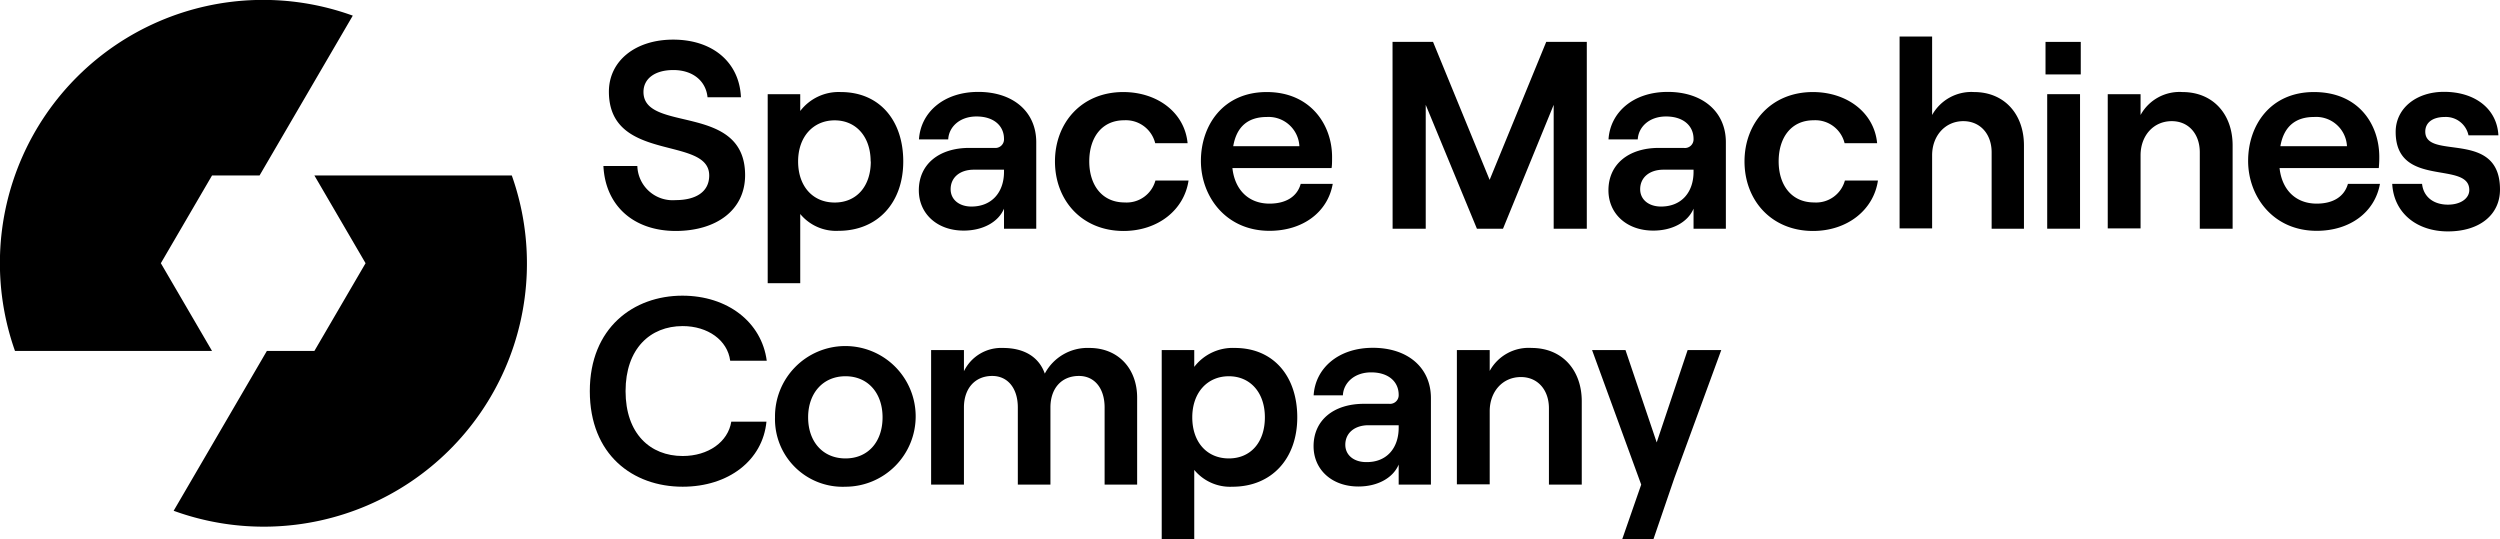
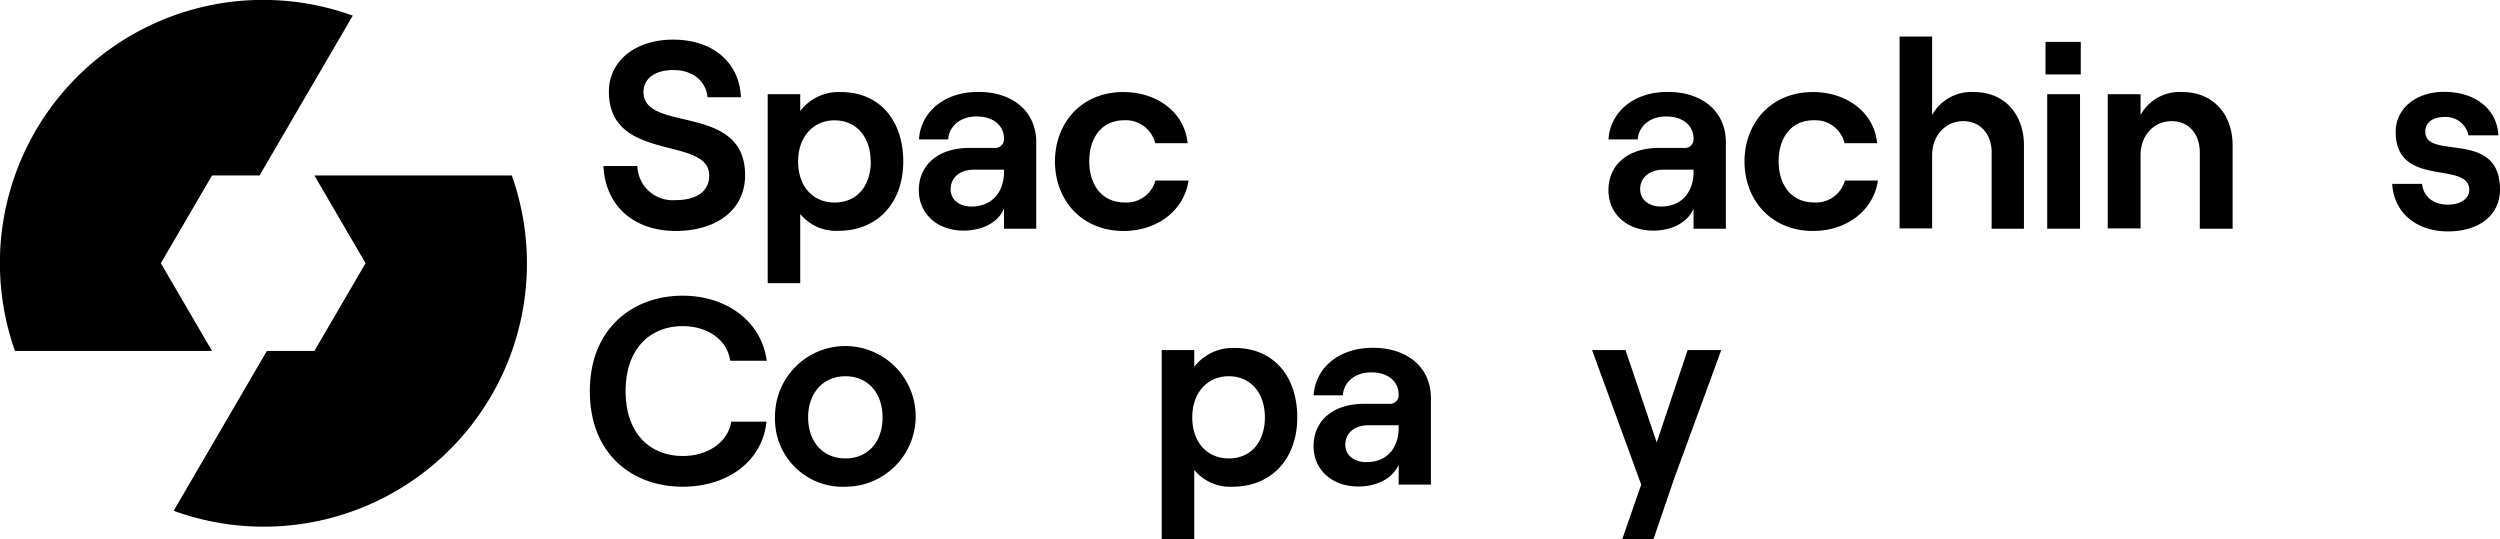
<svg xmlns="http://www.w3.org/2000/svg" viewBox="0 0 341.93 73.73">
  <defs>
    <style>.cls-1{fill-rule:evenodd;}</style>
  </defs>
  <g id="Layer_2" data-name="Layer 2">
    <g id="Layer_1-2" data-name="Layer 1">
      <path class="cls-1" d="M25.25,41.57,22,36l7-12h6.5L48.25,2.14A36,36,0,0,0,2.05,48H29Z" />
      <path class="cls-1" d="M70,24H43l3.75,6.43L50,36,43,48H36.5L23.75,69.86A36,36,0,0,0,70,24" />
      <path d="M82.53,22.7h4.64a4.83,4.83,0,0,0,5.22,4.67C95.12,27.37,97,26.28,97,24c0-5.48-13.72-1.68-13.72-11.46,0-4.2,3.61-7.12,8.79-7.12,5.41,0,9.06,3.1,9.27,7.88H96.77c-.22-2.22-2-3.72-4.68-3.72-2.51,0-4.08,1.17-4.08,3,0,5.65,13.9,1.42,13.9,11.38,0,4.75-3.9,7.63-9.52,7.63C86.58,31.57,82.79,28.07,82.53,22.7Z" />
      <path d="M105,12.88h4.45v2.3A6.61,6.61,0,0,1,115,12.59c5.29,0,8.54,3.87,8.54,9.49s-3.47,9.49-8.87,9.49a6.35,6.35,0,0,1-5.22-2.3v9.46H105Zm14.08,9.2c0-3.39-2-5.62-4.92-5.62s-5,2.23-5,5.62,2,5.62,5,5.62S119.1,25.48,119.1,22.08Z" />
      <path d="M141.73,19.45V31.28h-4.41V28.54c-.77,1.83-2.89,3-5.52,3-3.64,0-6.13-2.33-6.13-5.51,0-3.58,2.78-5.8,6.9-5.8H136A1.18,1.18,0,0,0,137.32,19c0-1.79-1.39-3.07-3.76-3.07s-3.8,1.5-3.87,3.14h-4c.22-3.65,3.33-6.5,8.11-6.5S141.73,15.29,141.73,19.45Zm-4.41,4.05v-.29h-4.13c-1.9,0-3.17,1.06-3.17,2.67,0,1.42,1.17,2.37,2.84,2.37C135.67,28.25,137.32,26.28,137.32,23.5Z" />
      <path d="M144.29,22.08c0-5.25,3.61-9.49,9.34-9.49,4.64,0,8.4,2.78,8.8,7H158a4.13,4.13,0,0,0-4.24-3.14c-3.1,0-4.78,2.41-4.78,5.62s1.72,5.62,4.85,5.62a4.08,4.08,0,0,0,4.2-3h4.53c-.59,4-4.16,6.9-8.91,6.9C147.9,31.57,144.29,27.34,144.29,22.08Z" />
-       <path d="M182.28,25.15c-.69,3.9-4.12,6.42-8.65,6.42-6,0-9.38-4.74-9.38-9.56s3-9.42,9-9.42,8.94,4.49,8.94,8.87c0,.62,0,1.17-.07,1.53H168.56c.33,3,2.23,4.86,5.07,4.86,2.3,0,3.8-1,4.27-2.7ZM168.67,20h9.05A4.22,4.22,0,0,0,173.27,16C170.75,16,169.14,17.26,168.67,20Z" />
-       <path d="M190.46,5.73H196l7.74,18.87,7.74-18.87h5.55V31.28h-4.53V14.34l-6.93,16.94H202l-7-16.94V31.28h-4.53Z" />
      <path d="M236.05,19.45V31.28h-4.42V28.54c-.77,1.83-2.88,3-5.51,3-3.65,0-6.13-2.33-6.13-5.51,0-3.58,2.77-5.8,6.9-5.8h3.39A1.18,1.18,0,0,0,231.63,19c0-1.79-1.39-3.07-3.76-3.07s-3.79,1.5-3.87,3.14h-4c.22-3.65,3.32-6.5,8.1-6.5S236.05,15.29,236.05,19.45Zm-4.42,4.05v-.29h-4.12c-1.9,0-3.18,1.06-3.18,2.67,0,1.42,1.17,2.37,2.85,2.37C230,28.25,231.63,26.28,231.63,23.5Z" />
      <path d="M238.6,22.08c0-5.25,3.62-9.49,9.35-9.49,4.63,0,8.39,2.78,8.79,7h-4.45a4.12,4.12,0,0,0-4.23-3.14c-3.11,0-4.79,2.41-4.79,5.62s1.72,5.62,4.86,5.62a4.08,4.08,0,0,0,4.2-3h4.52c-.58,4-4.16,6.9-8.9,6.9C242.22,31.57,238.6,27.34,238.6,22.08Z" />
      <path d="M259.81,5h4.45V15.73A6.14,6.14,0,0,1,270,12.59c4.12,0,6.82,3,6.82,7.3V31.28H272.4V20.84c0-2.52-1.57-4.27-3.87-4.27-2.48,0-4.27,2-4.27,4.67v10h-4.45Z" />
      <path d="M284.59,5.73v4.45h-4.82V5.73ZM280,12.88h4.49v18.4H280Z" />
      <path d="M288.28,12.88h4.49v2.85a6.07,6.07,0,0,1,5.73-3.14c4.16,0,6.86,3,6.86,7.3V31.28h-4.49V20.84c0-2.52-1.53-4.27-3.83-4.27-2.52,0-4.27,2-4.27,4.67v10h-4.49Z" />
-       <path d="M325.51,25.15c-.7,3.9-4.13,6.42-8.65,6.42-6,0-9.38-4.74-9.38-9.56s3-9.42,9-9.42c6.17,0,8.94,4.49,8.94,8.87a14.85,14.85,0,0,1-.07,1.53H311.78c.33,3,2.23,4.86,5.08,4.86,2.3,0,3.79-1,4.27-2.7ZM311.89,20H321A4.22,4.22,0,0,0,316.49,16C314,16,312.37,17.26,311.89,20Z" />
      <path d="M327.19,25.15h4.08c.19,1.75,1.54,2.84,3.54,2.84,1.76,0,2.92-.87,2.92-2,0-4.08-10.07-.18-10.07-7.95,0-3.22,2.81-5.48,6.61-5.48,4.3,0,7.26,2.37,7.44,5.95h-4.09A3.16,3.16,0,0,0,334.38,16c-1.61,0-2.67.73-2.67,2,0,4,10.22-.4,10.22,7.92,0,3.47-2.81,5.73-7.12,5.73S327.4,29.09,327.19,25.15Z" />
      <path d="M80.67,53.5c0-8.68,6-13.06,12.66-13.06,6.17,0,10.84,3.61,11.54,8.9h-5c-.36-2.81-3.06-4.74-6.5-4.74-4.45,0-7.81,3.1-7.81,8.9s3.36,8.87,7.81,8.87c3.51,0,6.21-1.93,6.65-4.7h4.81c-.51,5.29-5.18,8.9-11.46,8.9C86.55,66.57,80.67,62.19,80.67,53.5Z" />
      <path d="M106,57.08a9.62,9.62,0,1,1,9.64,9.49A9.25,9.25,0,0,1,106,57.08Zm14.71,0c0-3.32-2-5.62-5.07-5.62s-5.11,2.3-5.11,5.62,2,5.62,5.11,5.62S120.71,60.4,120.71,57.08Z" />
-       <path d="M127.35,47.88h4.49v2.89a5.67,5.67,0,0,1,5.33-3.18c2.92,0,4.93,1.24,5.73,3.51a6.61,6.61,0,0,1,6.1-3.51c4,0,6.53,2.89,6.53,6.79v11.9h-4.45V55.73c0-2.59-1.35-4.31-3.51-4.31-2.41,0-3.9,1.72-3.9,4.31V66.28h-4.46V55.73c0-2.59-1.35-4.31-3.5-4.31-2.37,0-3.87,1.72-3.87,4.31V66.28h-4.49Z" />
      <path d="M158.89,47.88h4.45v2.3a6.62,6.62,0,0,1,5.55-2.59c5.29,0,8.54,3.87,8.54,9.49s-3.47,9.49-8.87,9.49a6.35,6.35,0,0,1-5.22-2.3v9.46h-4.45ZM173,57.08c0-3.39-2-5.62-4.93-5.62s-5,2.23-5,5.62,2,5.62,5,5.62S173,60.48,173,57.08Z" />
      <path d="M195.71,54.45V66.28H191.3V63.54c-.77,1.83-2.88,3-5.51,3-3.65,0-6.13-2.33-6.13-5.51,0-3.58,2.77-5.8,6.89-5.8H190A1.18,1.18,0,0,0,191.3,54c0-1.79-1.39-3.07-3.76-3.07s-3.8,1.5-3.87,3.14h-4c.22-3.65,3.32-6.5,8.1-6.5S195.71,50.29,195.71,54.45Zm-4.41,4v-.29h-4.13c-1.89,0-3.17,1.06-3.17,2.67,0,1.42,1.17,2.37,2.85,2.37C189.66,63.25,191.3,61.28,191.3,58.5Z" />
-       <path d="M199.26,47.88h4.49v2.85a6.07,6.07,0,0,1,5.73-3.14c4.16,0,6.86,3,6.86,7.3V66.28h-4.49V55.84c0-2.52-1.54-4.27-3.83-4.27-2.52,0-4.27,2-4.27,4.67v10h-4.49Z" />
      <path d="M229,65.4l-2.85,8.33h-4.27l2.59-7.45-6.72-18.4h4.57l4.27,12.63,4.23-12.63h4.6Z" />
    </g>
  </g>
</svg>